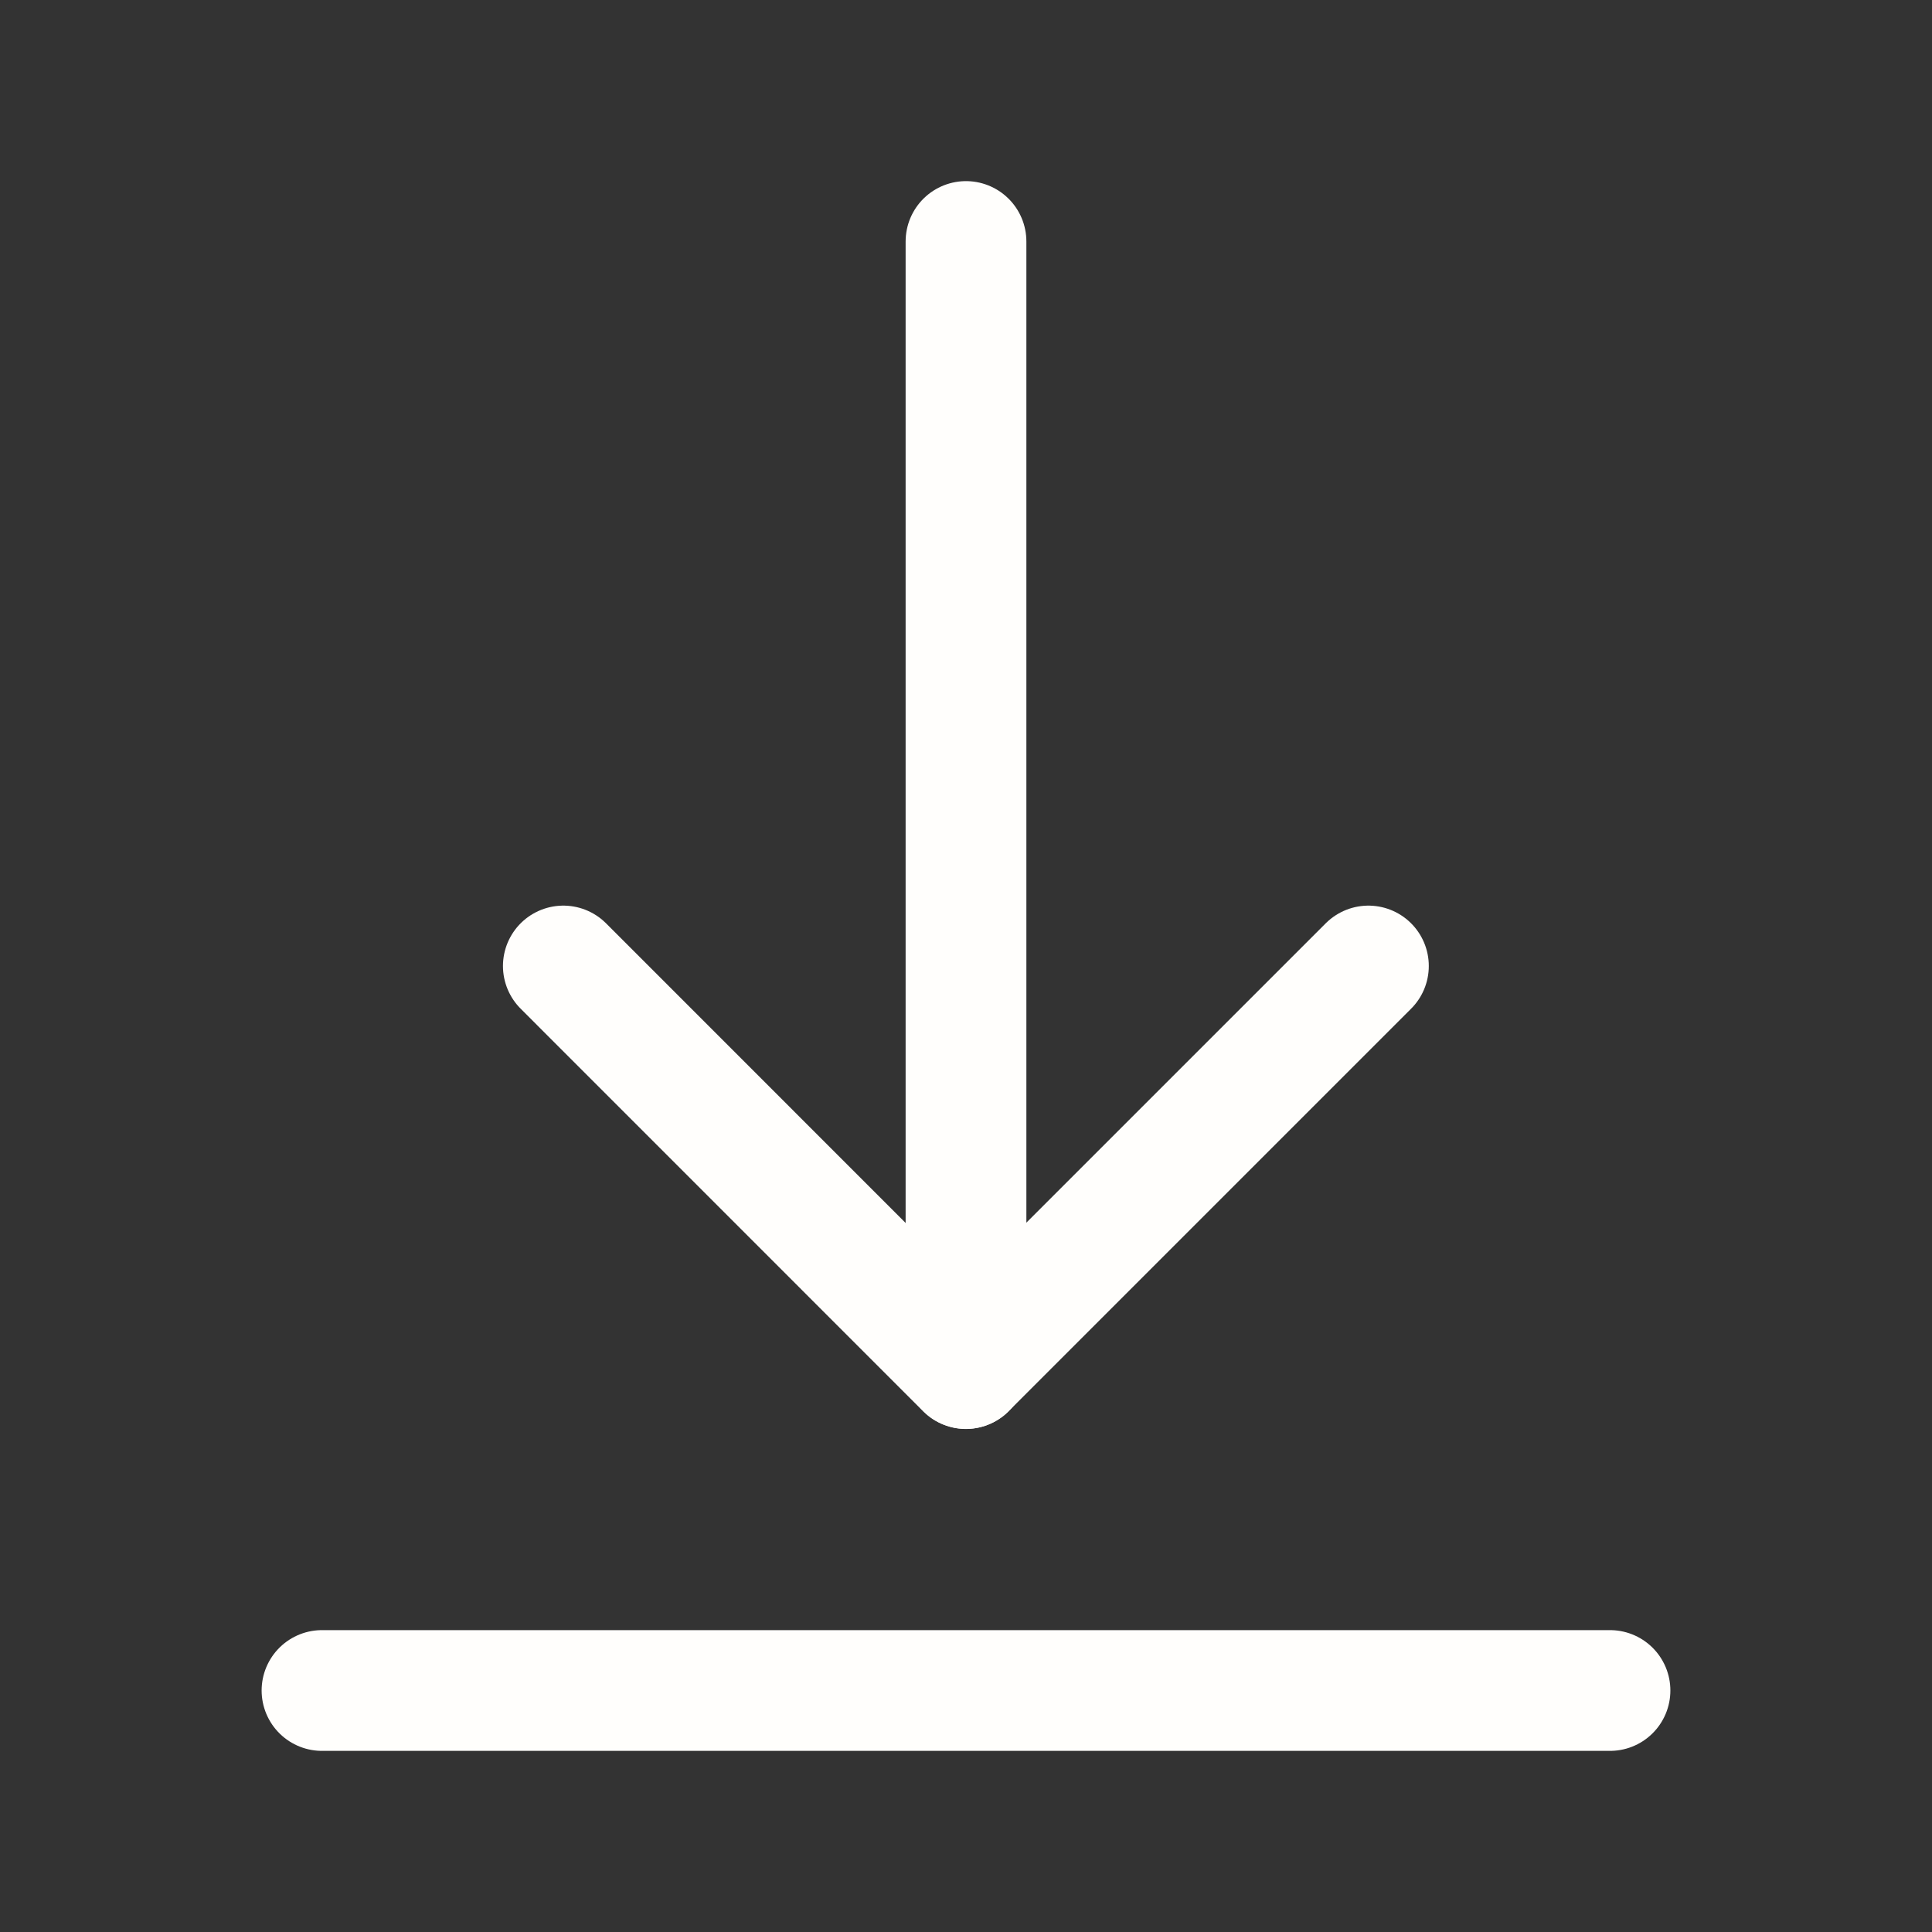
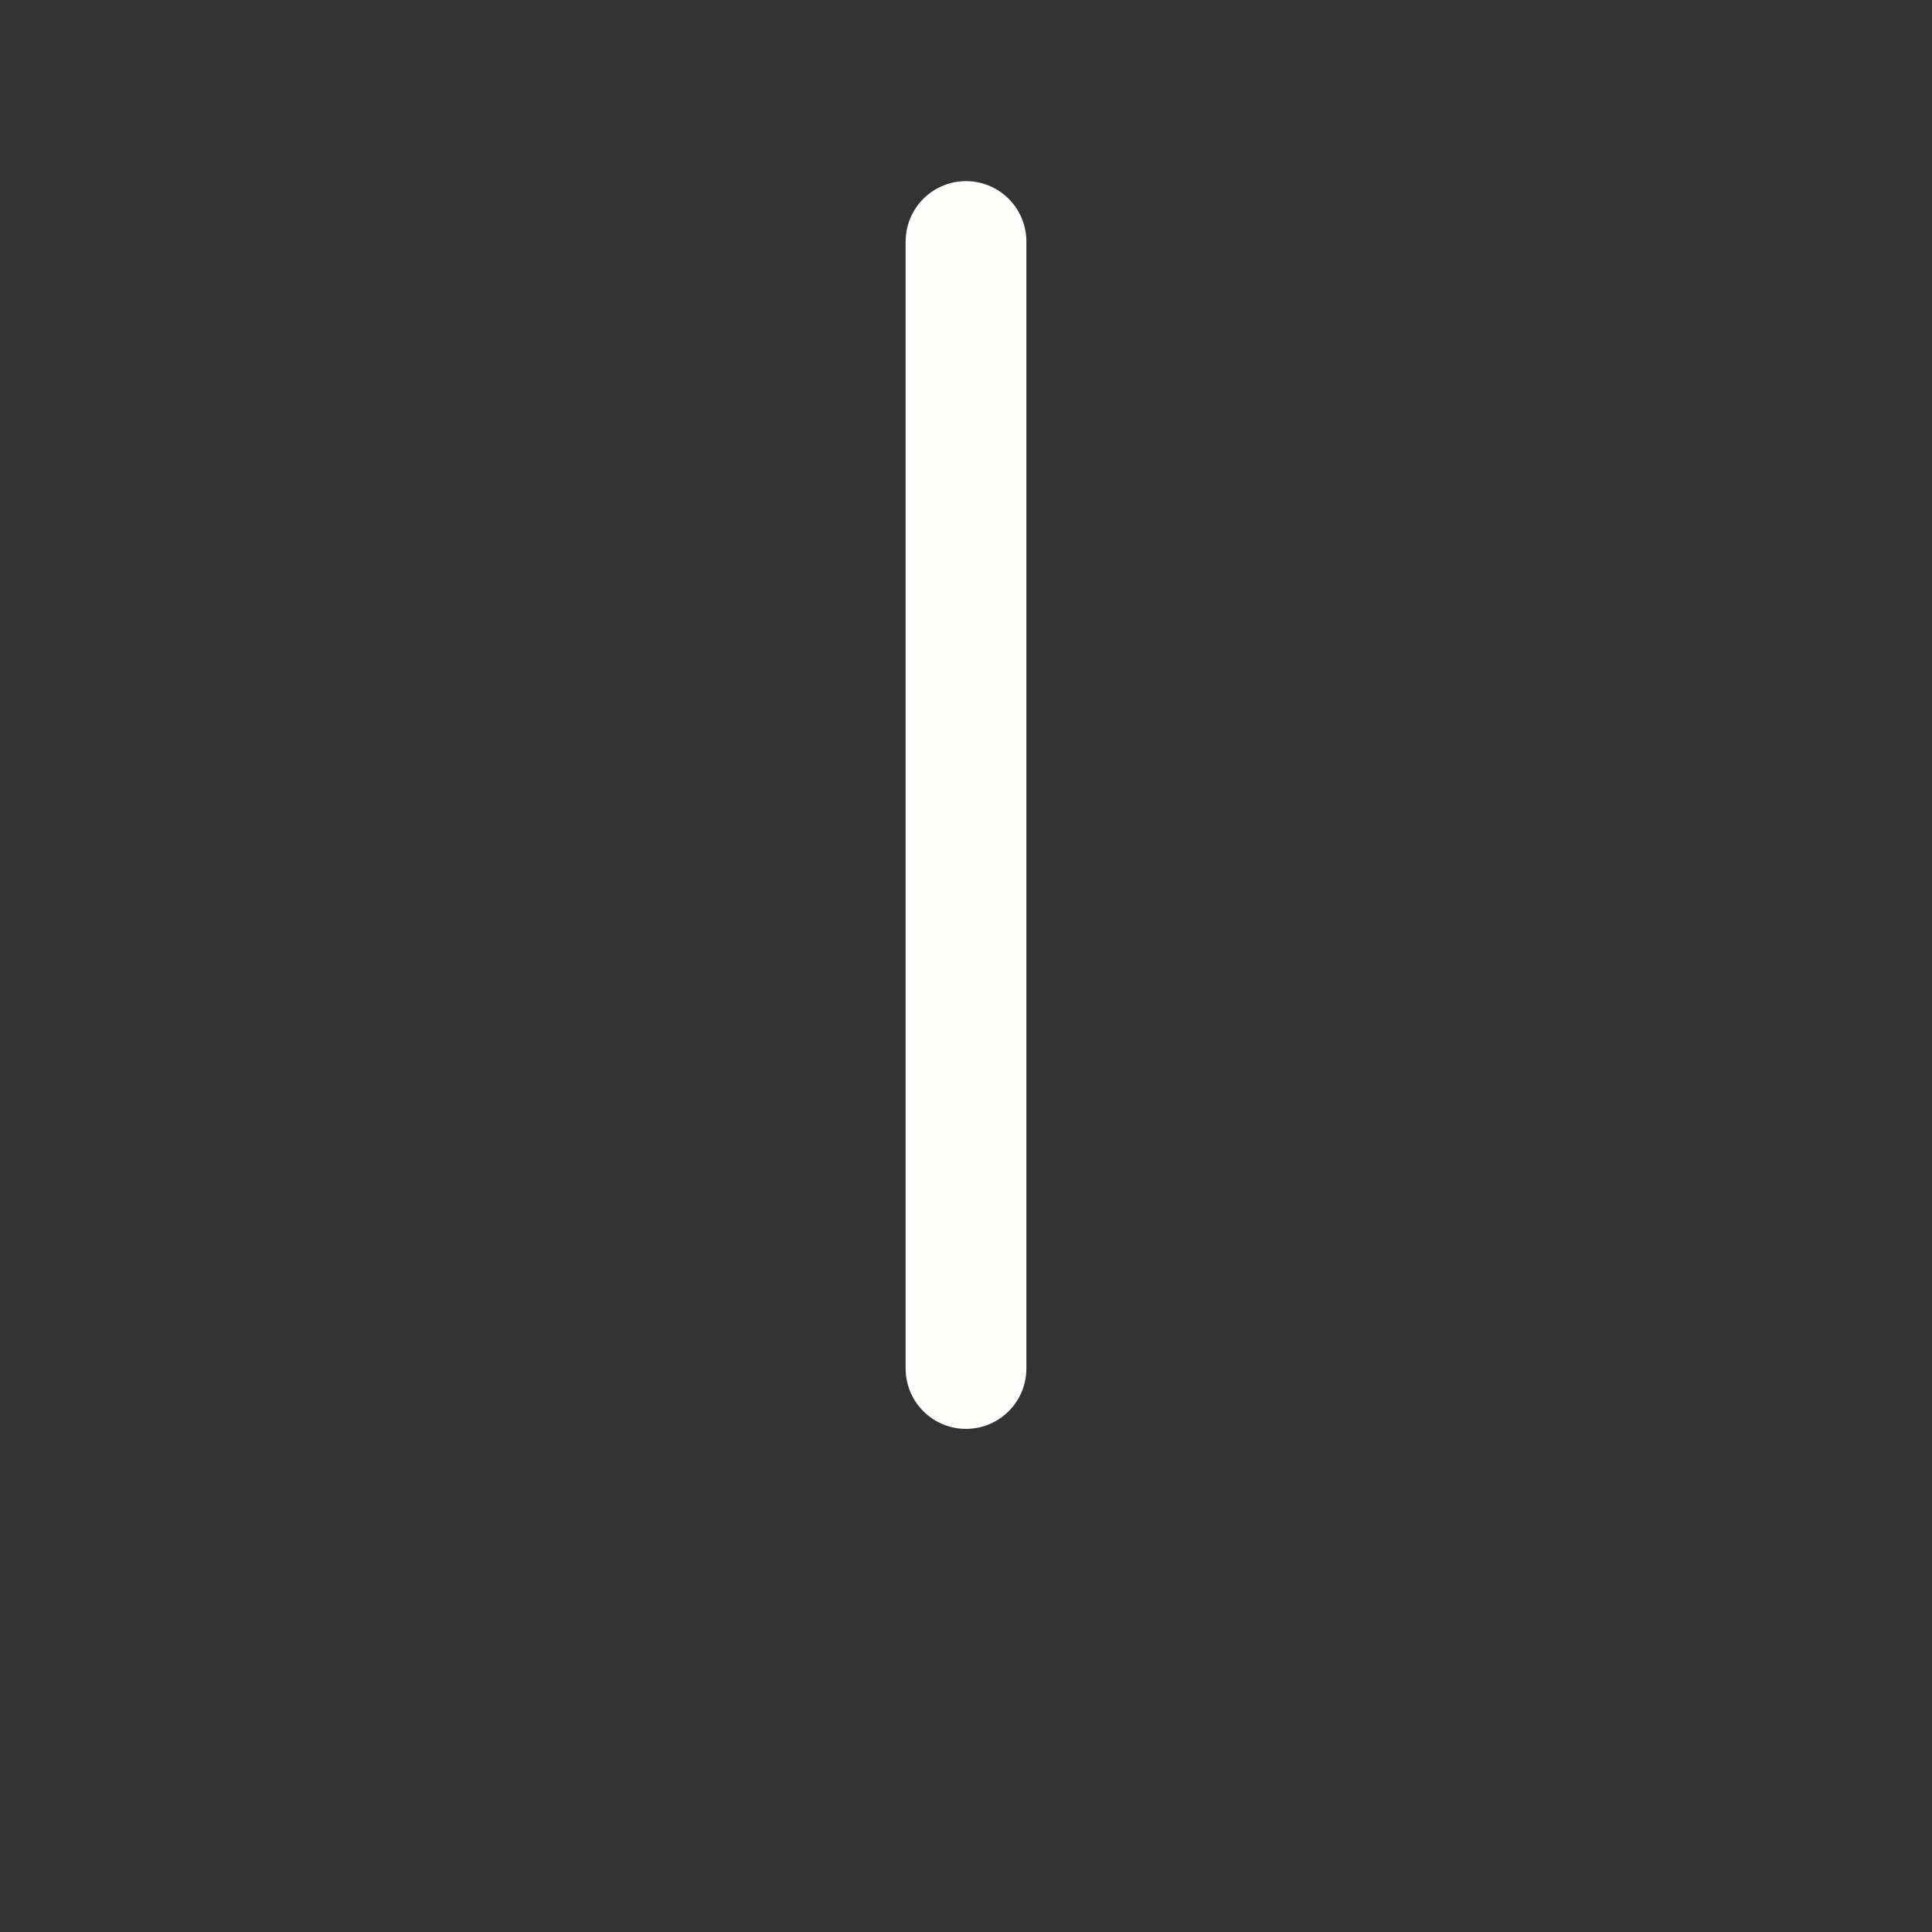
<svg xmlns="http://www.w3.org/2000/svg" width="24" height="24" viewBox="0 0 24 24" fill="none">
  <rect x="0" y="0" width="24" height="24" fill="#333333" stroke="none" />
  <path d="M12 17V3" stroke="#FFFEFC" stroke-width="1.5" stroke-linecap="round" stroke-linejoin="round" />
-   <path d="M20 21H4" stroke="#FFFEFC" stroke-width="1.5" stroke-linecap="round" stroke-linejoin="round" />
-   <path d="M16.999 12L11.998 17.001L6.998 12" stroke="#FFFEFC" stroke-width="1.5" stroke-linecap="round" stroke-linejoin="round" />
</svg>